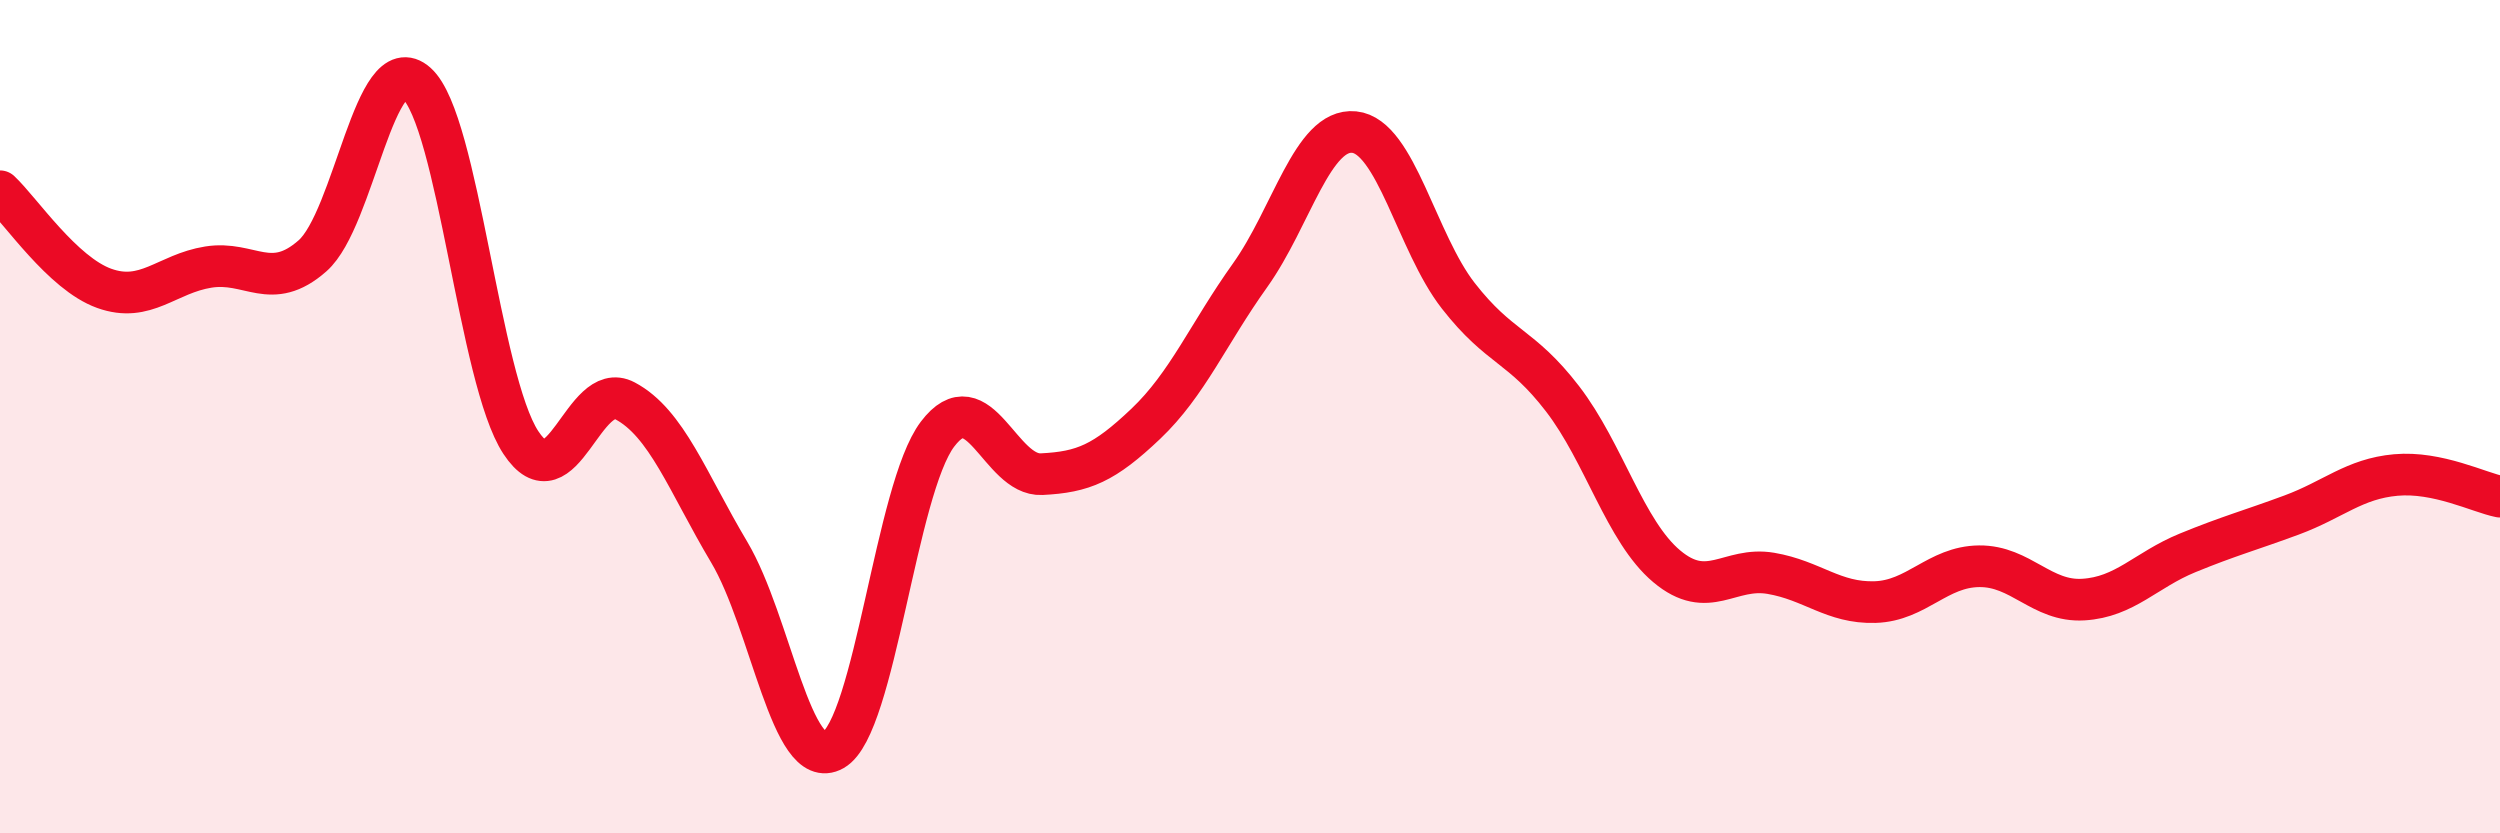
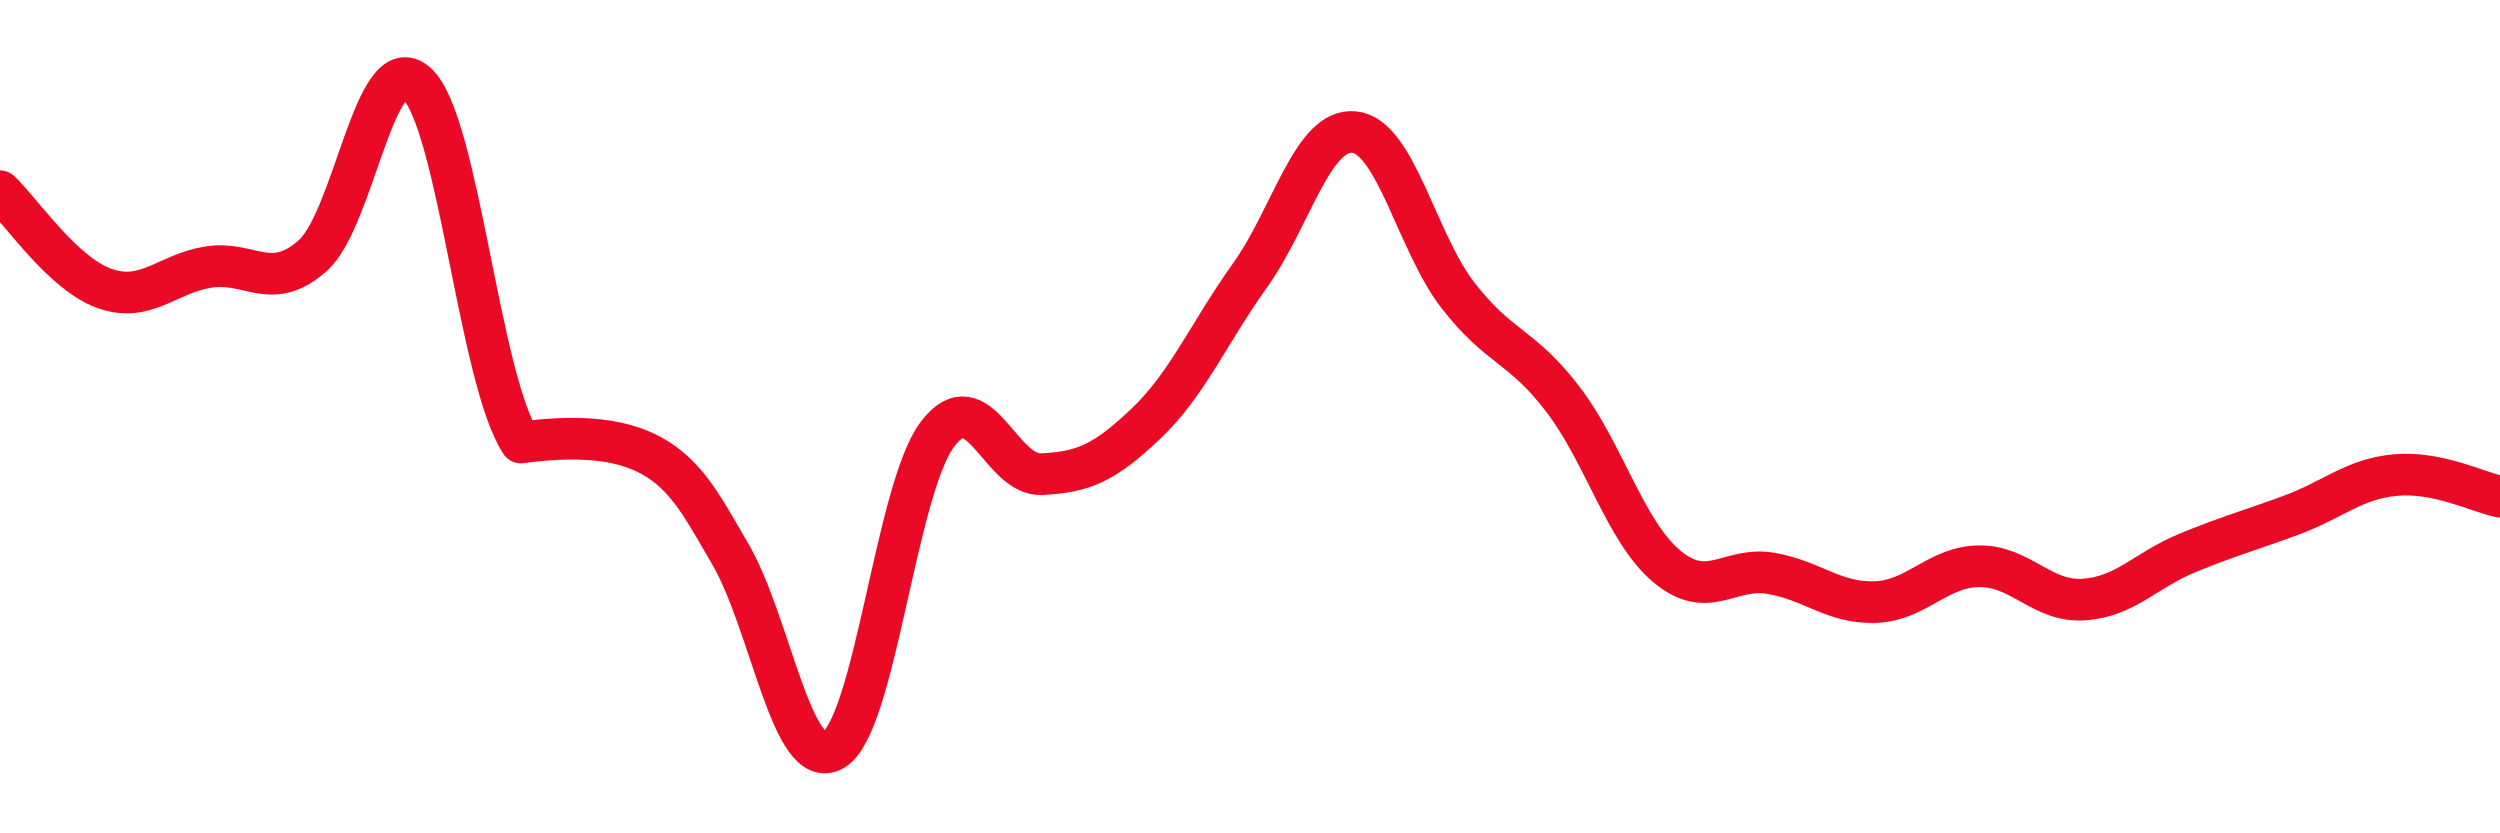
<svg xmlns="http://www.w3.org/2000/svg" width="60" height="20" viewBox="0 0 60 20">
-   <path d="M 0,4.59 C 0.5,5.06 1.5,6.56 2.5,6.92 C 3.5,7.28 4,6.57 5,6.41 C 6,6.25 6.5,7.02 7.5,6.14 C 8.5,5.26 9,1.1 10,2 C 11,2.9 11.5,9.1 12.5,10.62 C 13.5,12.14 14,9.09 15,9.62 C 16,10.15 16.5,11.57 17.5,13.25 C 18.5,14.93 19,18.57 20,18 C 21,17.43 21.5,11.74 22.5,10.42 C 23.5,9.1 24,11.43 25,11.38 C 26,11.33 26.5,11.12 27.5,10.17 C 28.5,9.22 29,8.01 30,6.61 C 31,5.21 31.5,3.07 32.5,3.17 C 33.5,3.27 34,5.82 35,7.1 C 36,8.38 36.5,8.27 37.5,9.57 C 38.5,10.87 39,12.75 40,13.59 C 41,14.43 41.5,13.59 42.5,13.76 C 43.5,13.93 44,14.48 45,14.45 C 46,14.42 46.5,13.6 47.5,13.59 C 48.5,13.58 49,14.45 50,14.39 C 51,14.33 51.5,13.68 52.5,13.27 C 53.5,12.86 54,12.73 55,12.36 C 56,11.99 56.5,11.49 57.5,11.4 C 58.5,11.31 59.5,11.82 60,11.92L60 20L0 20Z" fill="#EB0A25" opacity="0.1" stroke-linecap="round" stroke-linejoin="round" />
-   <path d="M 0,4.59 C 0.5,5.06 1.5,6.56 2.5,6.92 C 3.5,7.28 4,6.57 5,6.41 C 6,6.25 6.5,7.02 7.5,6.14 C 8.5,5.26 9,1.1 10,2 C 11,2.9 11.5,9.1 12.5,10.62 C 13.5,12.14 14,9.09 15,9.62 C 16,10.15 16.5,11.57 17.5,13.25 C 18.5,14.93 19,18.57 20,18 C 21,17.43 21.5,11.74 22.5,10.42 C 23.5,9.1 24,11.43 25,11.38 C 26,11.33 26.5,11.12 27.5,10.17 C 28.5,9.22 29,8.01 30,6.61 C 31,5.21 31.5,3.07 32.5,3.17 C 33.5,3.27 34,5.82 35,7.1 C 36,8.38 36.5,8.27 37.5,9.57 C 38.5,10.87 39,12.75 40,13.59 C 41,14.43 41.5,13.59 42.5,13.76 C 43.5,13.93 44,14.48 45,14.45 C 46,14.42 46.5,13.6 47.5,13.59 C 48.5,13.58 49,14.45 50,14.39 C 51,14.33 51.5,13.68 52.5,13.27 C 53.5,12.86 54,12.73 55,12.36 C 56,11.99 56.5,11.49 57.5,11.4 C 58.5,11.31 59.5,11.82 60,11.92" stroke="#EB0A25" stroke-width="1" fill="none" stroke-linecap="round" stroke-linejoin="round" />
+   <path d="M 0,4.59 C 0.5,5.06 1.5,6.56 2.5,6.92 C 3.5,7.28 4,6.57 5,6.41 C 6,6.25 6.5,7.02 7.5,6.14 C 8.5,5.26 9,1.1 10,2 C 11,2.9 11.5,9.1 12.5,10.62 C 16,10.15 16.5,11.57 17.5,13.25 C 18.5,14.93 19,18.57 20,18 C 21,17.43 21.5,11.74 22.5,10.42 C 23.5,9.1 24,11.43 25,11.38 C 26,11.33 26.5,11.12 27.5,10.17 C 28.5,9.22 29,8.01 30,6.61 C 31,5.21 31.5,3.07 32.5,3.17 C 33.5,3.27 34,5.82 35,7.1 C 36,8.38 36.5,8.27 37.5,9.57 C 38.5,10.87 39,12.75 40,13.59 C 41,14.43 41.5,13.59 42.5,13.76 C 43.5,13.93 44,14.48 45,14.45 C 46,14.42 46.5,13.6 47.5,13.59 C 48.5,13.58 49,14.45 50,14.39 C 51,14.33 51.5,13.68 52.5,13.27 C 53.5,12.86 54,12.73 55,12.36 C 56,11.99 56.5,11.49 57.5,11.4 C 58.5,11.31 59.5,11.82 60,11.92" stroke="#EB0A25" stroke-width="1" fill="none" stroke-linecap="round" stroke-linejoin="round" />
</svg>